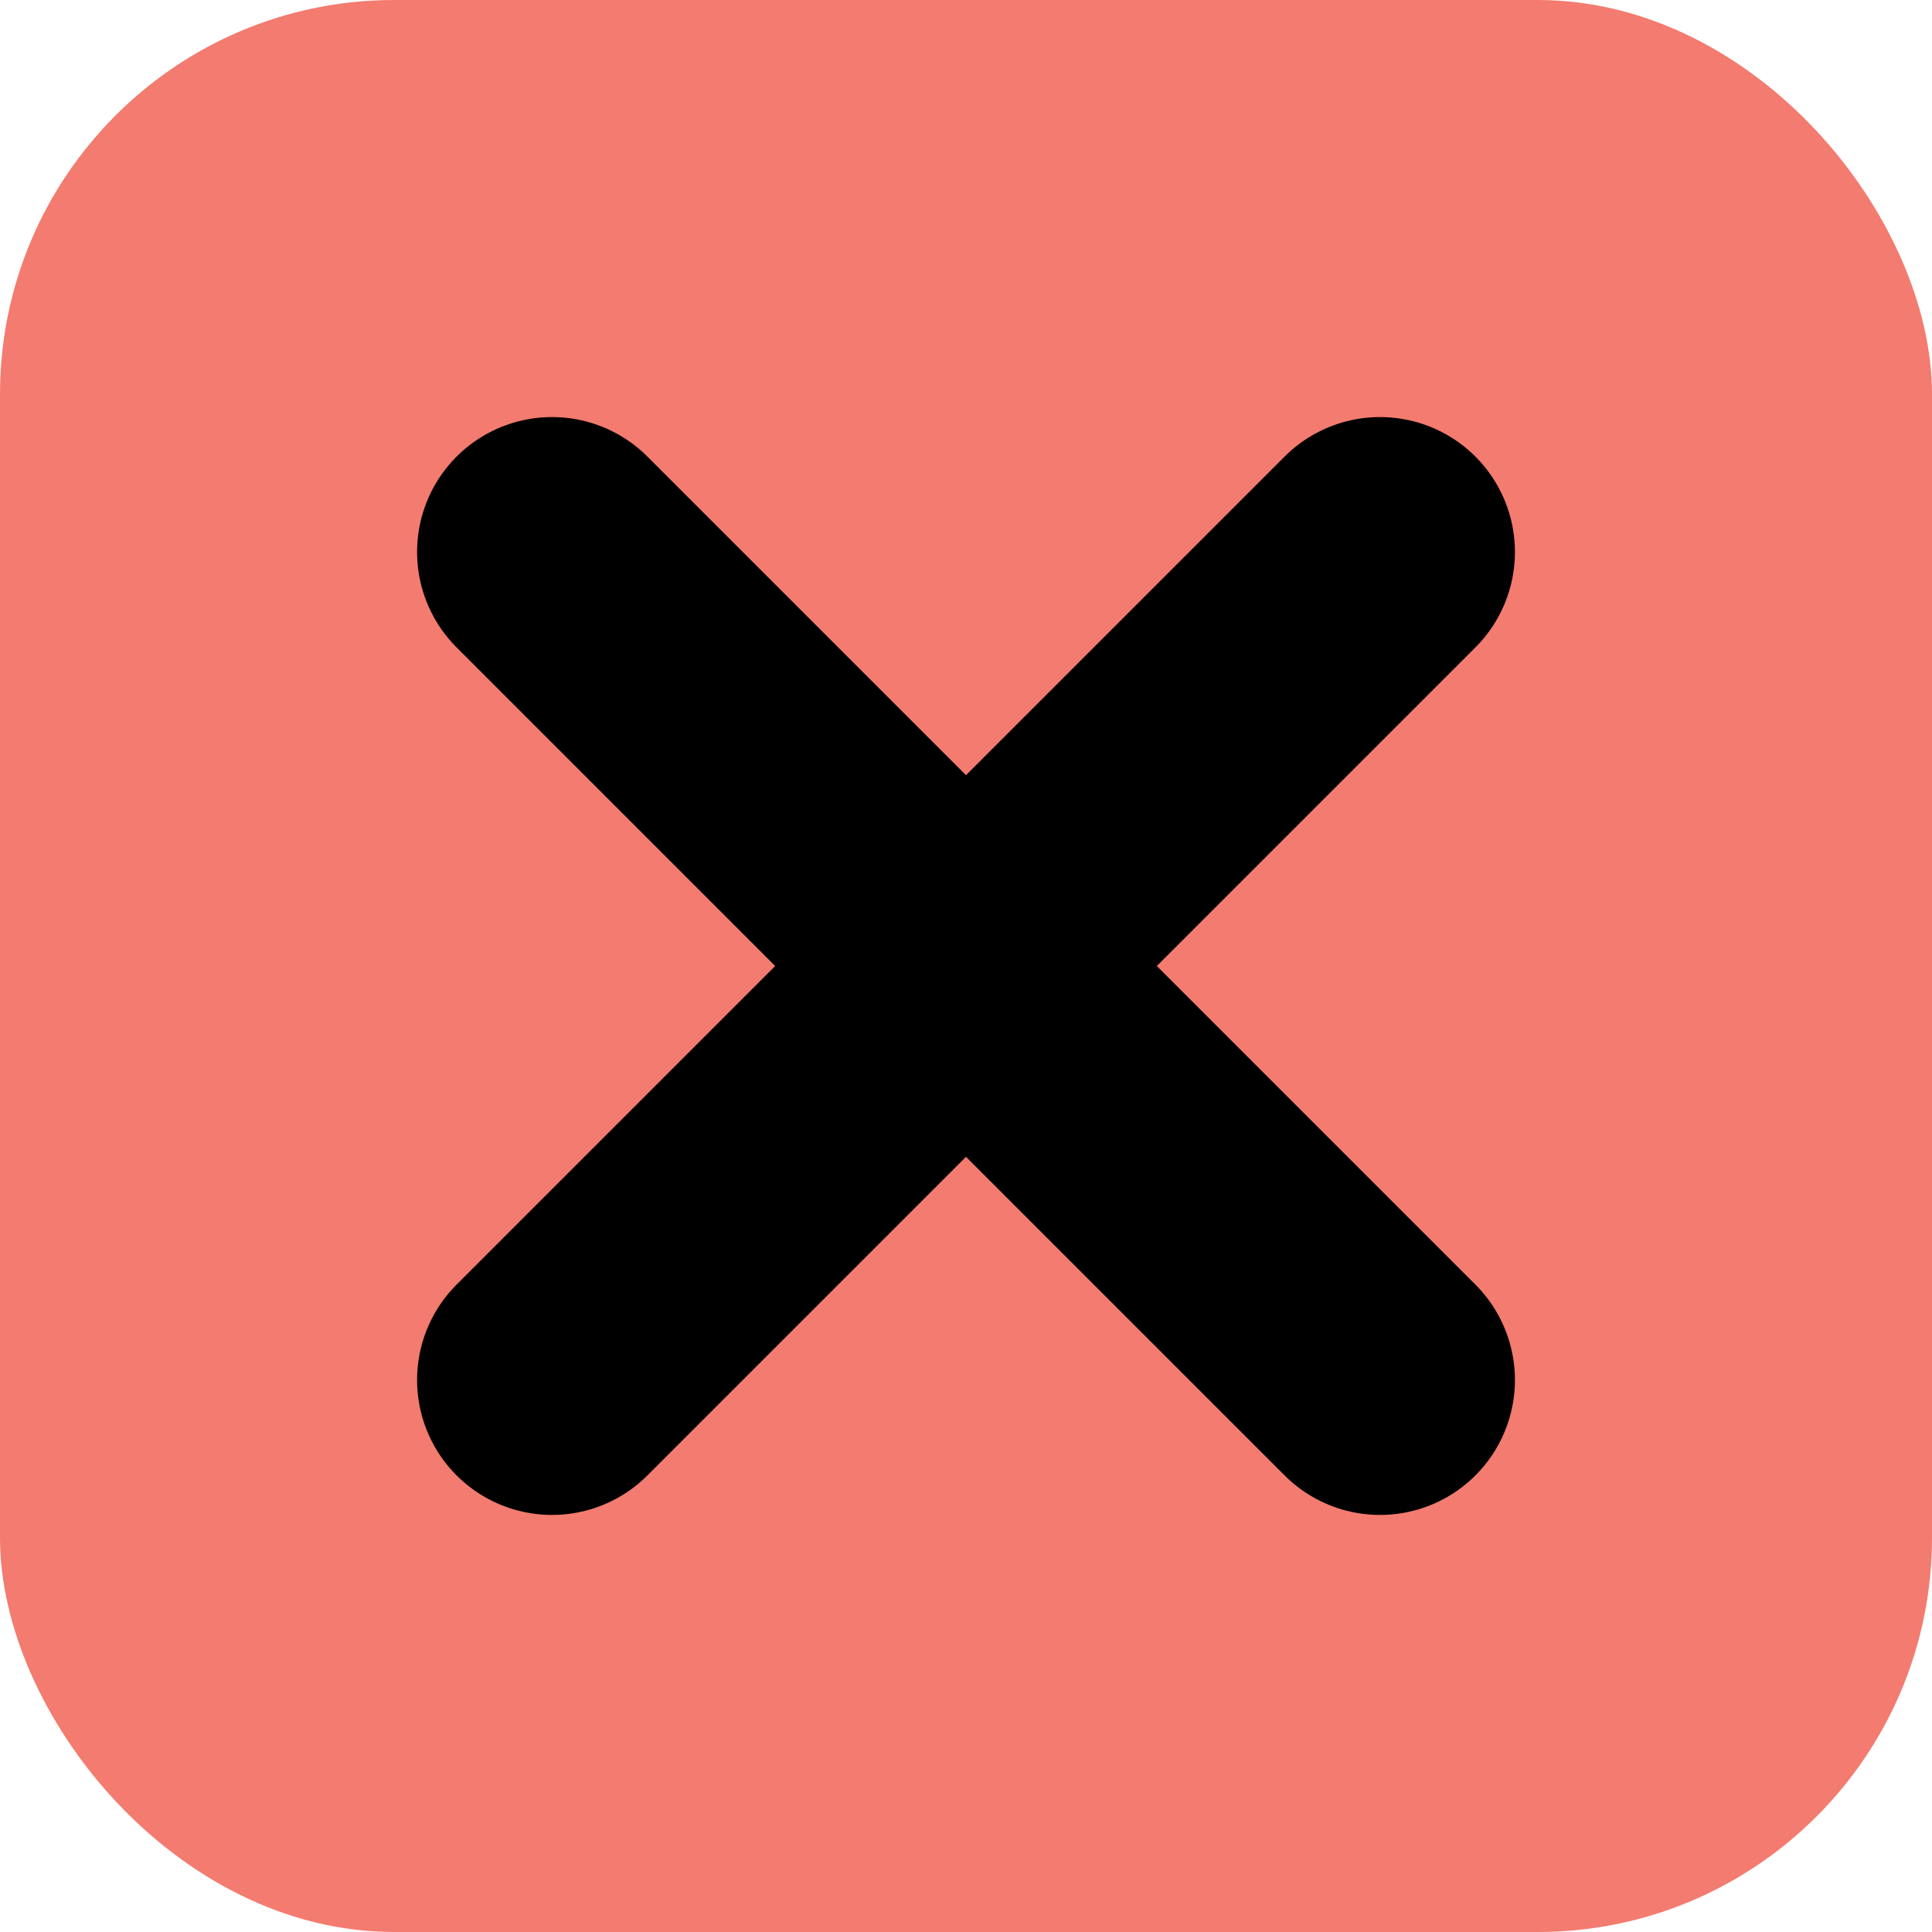
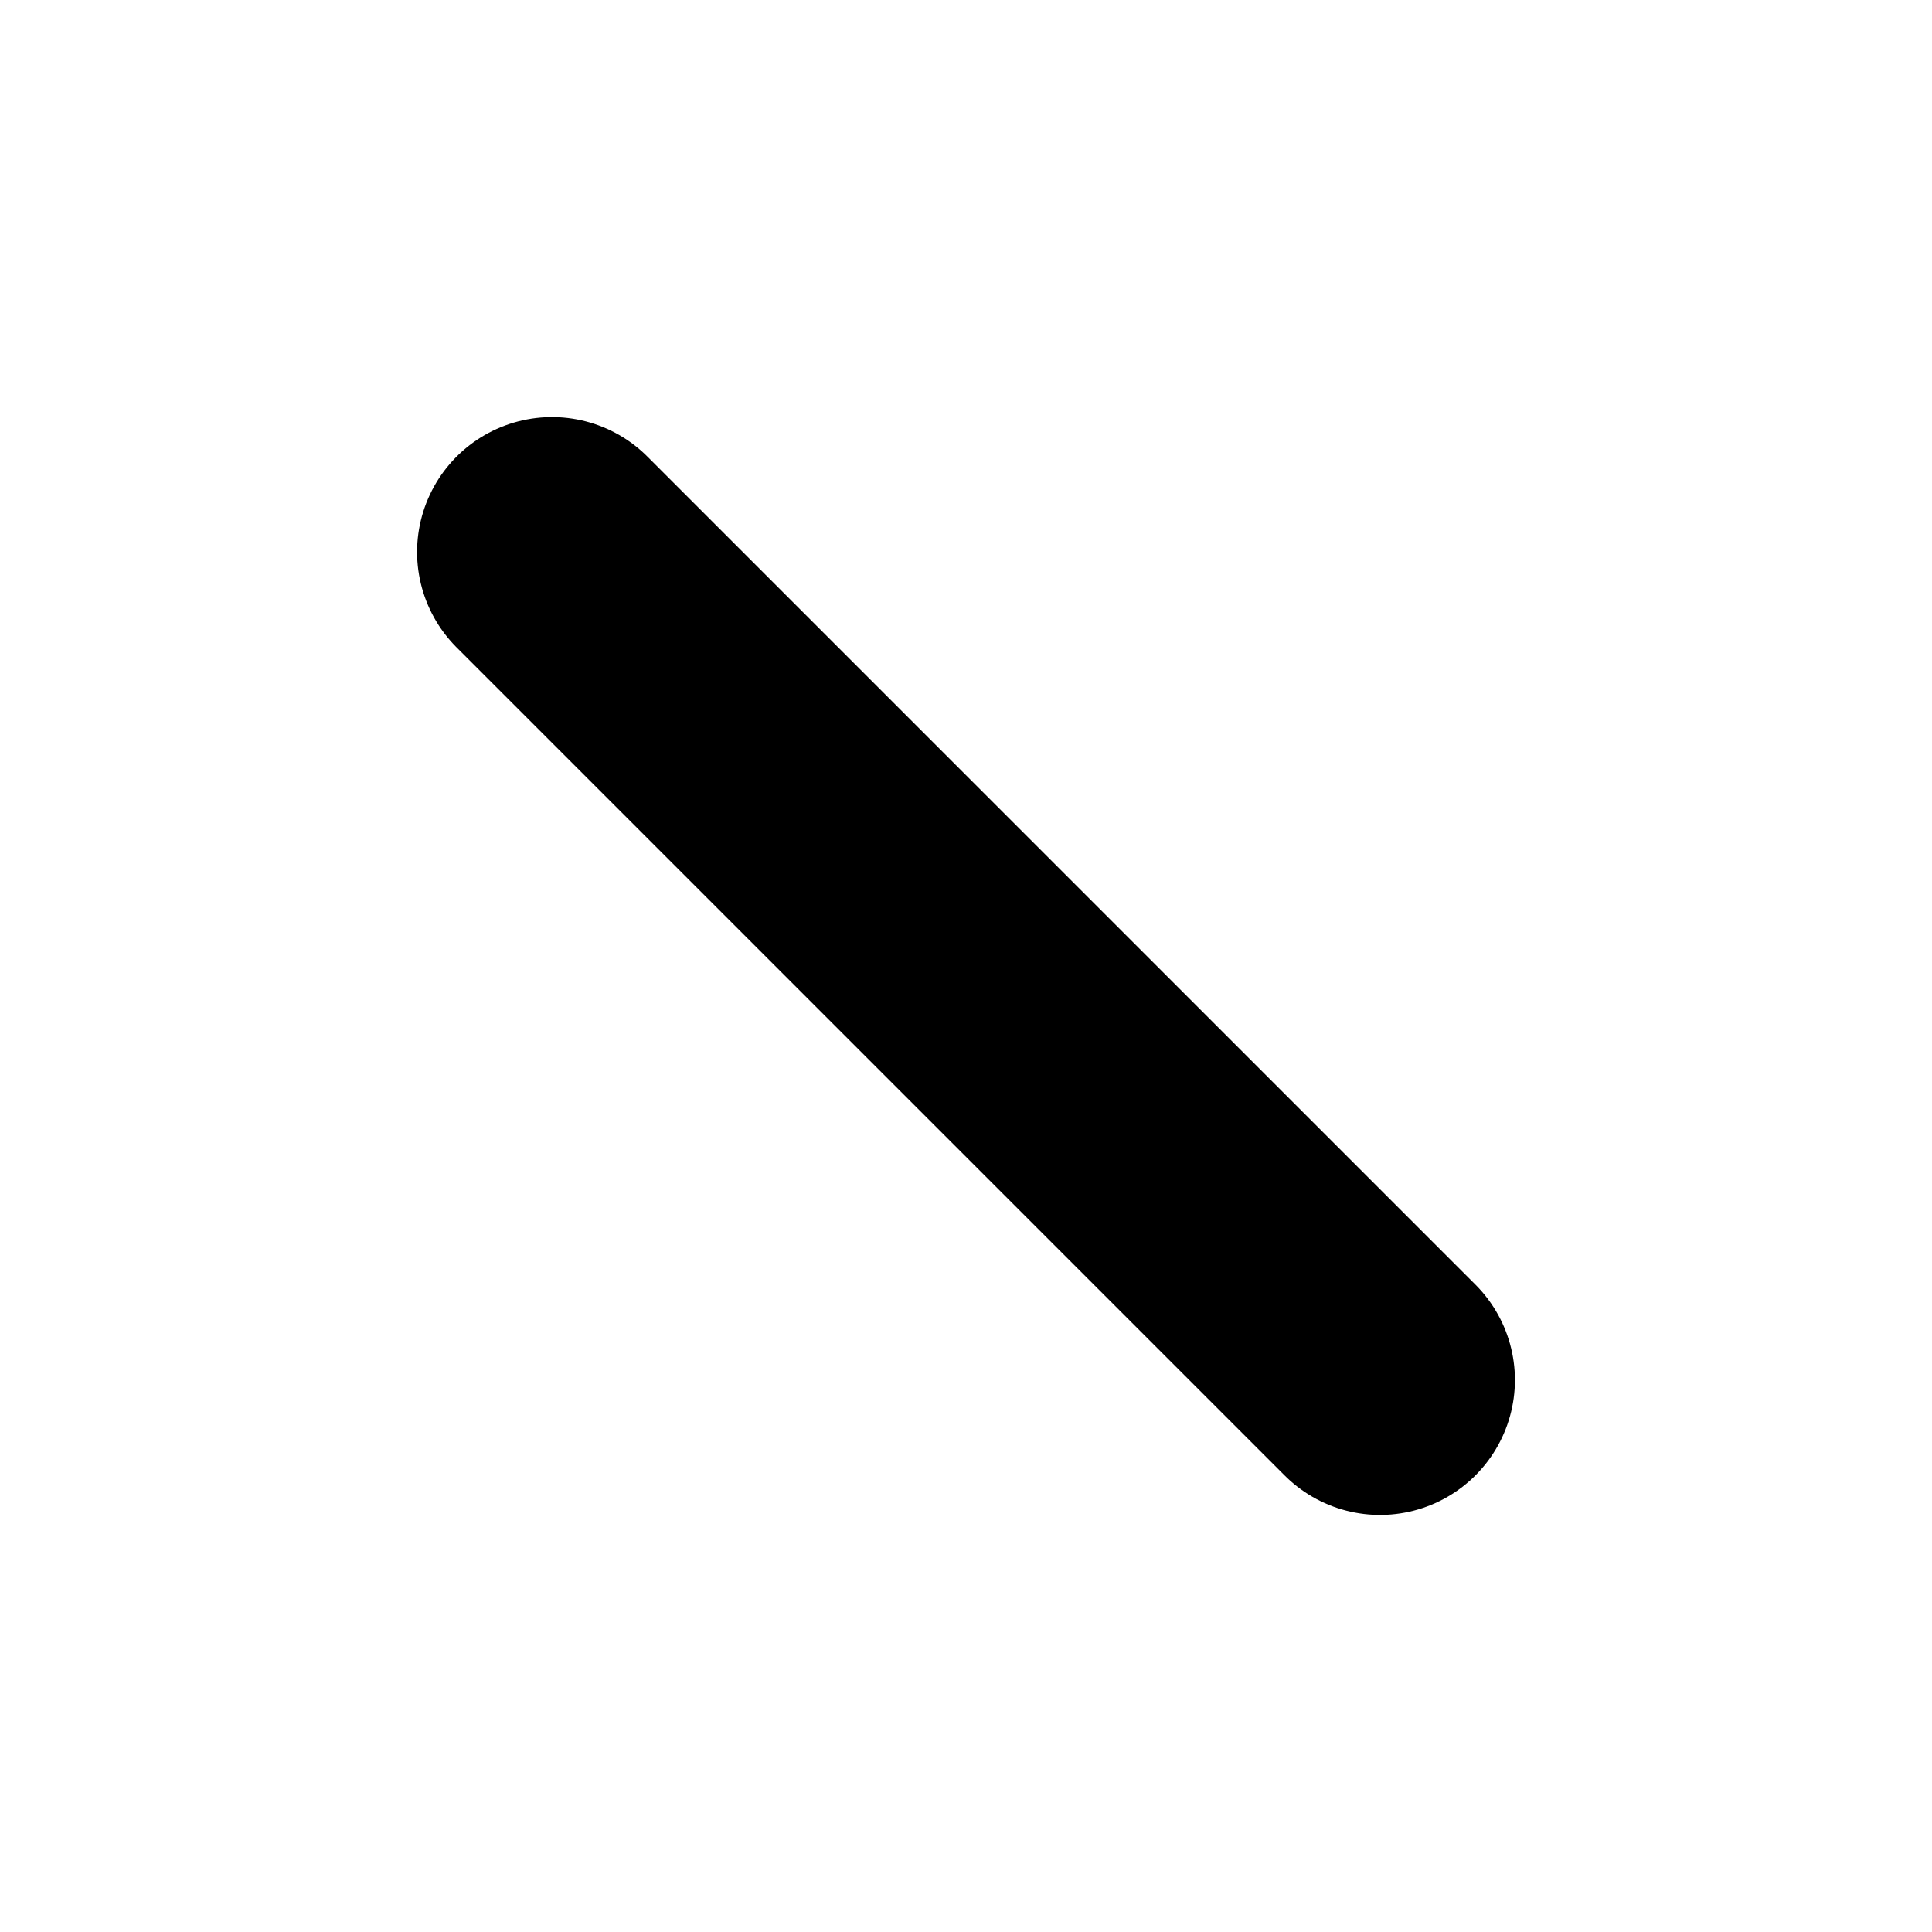
<svg xmlns="http://www.w3.org/2000/svg" width="20" height="20" viewBox="0 0 49 49" fill="none">
-   <rect width="49" height="49" rx="10" fill="#F37B6F" />
  <path d="M14 14L35 35" stroke="black" stroke-width="6.844" stroke-linecap="round" />
-   <path d="M35 14L14 35" stroke="black" stroke-width="6.844" stroke-linecap="round" />
</svg>